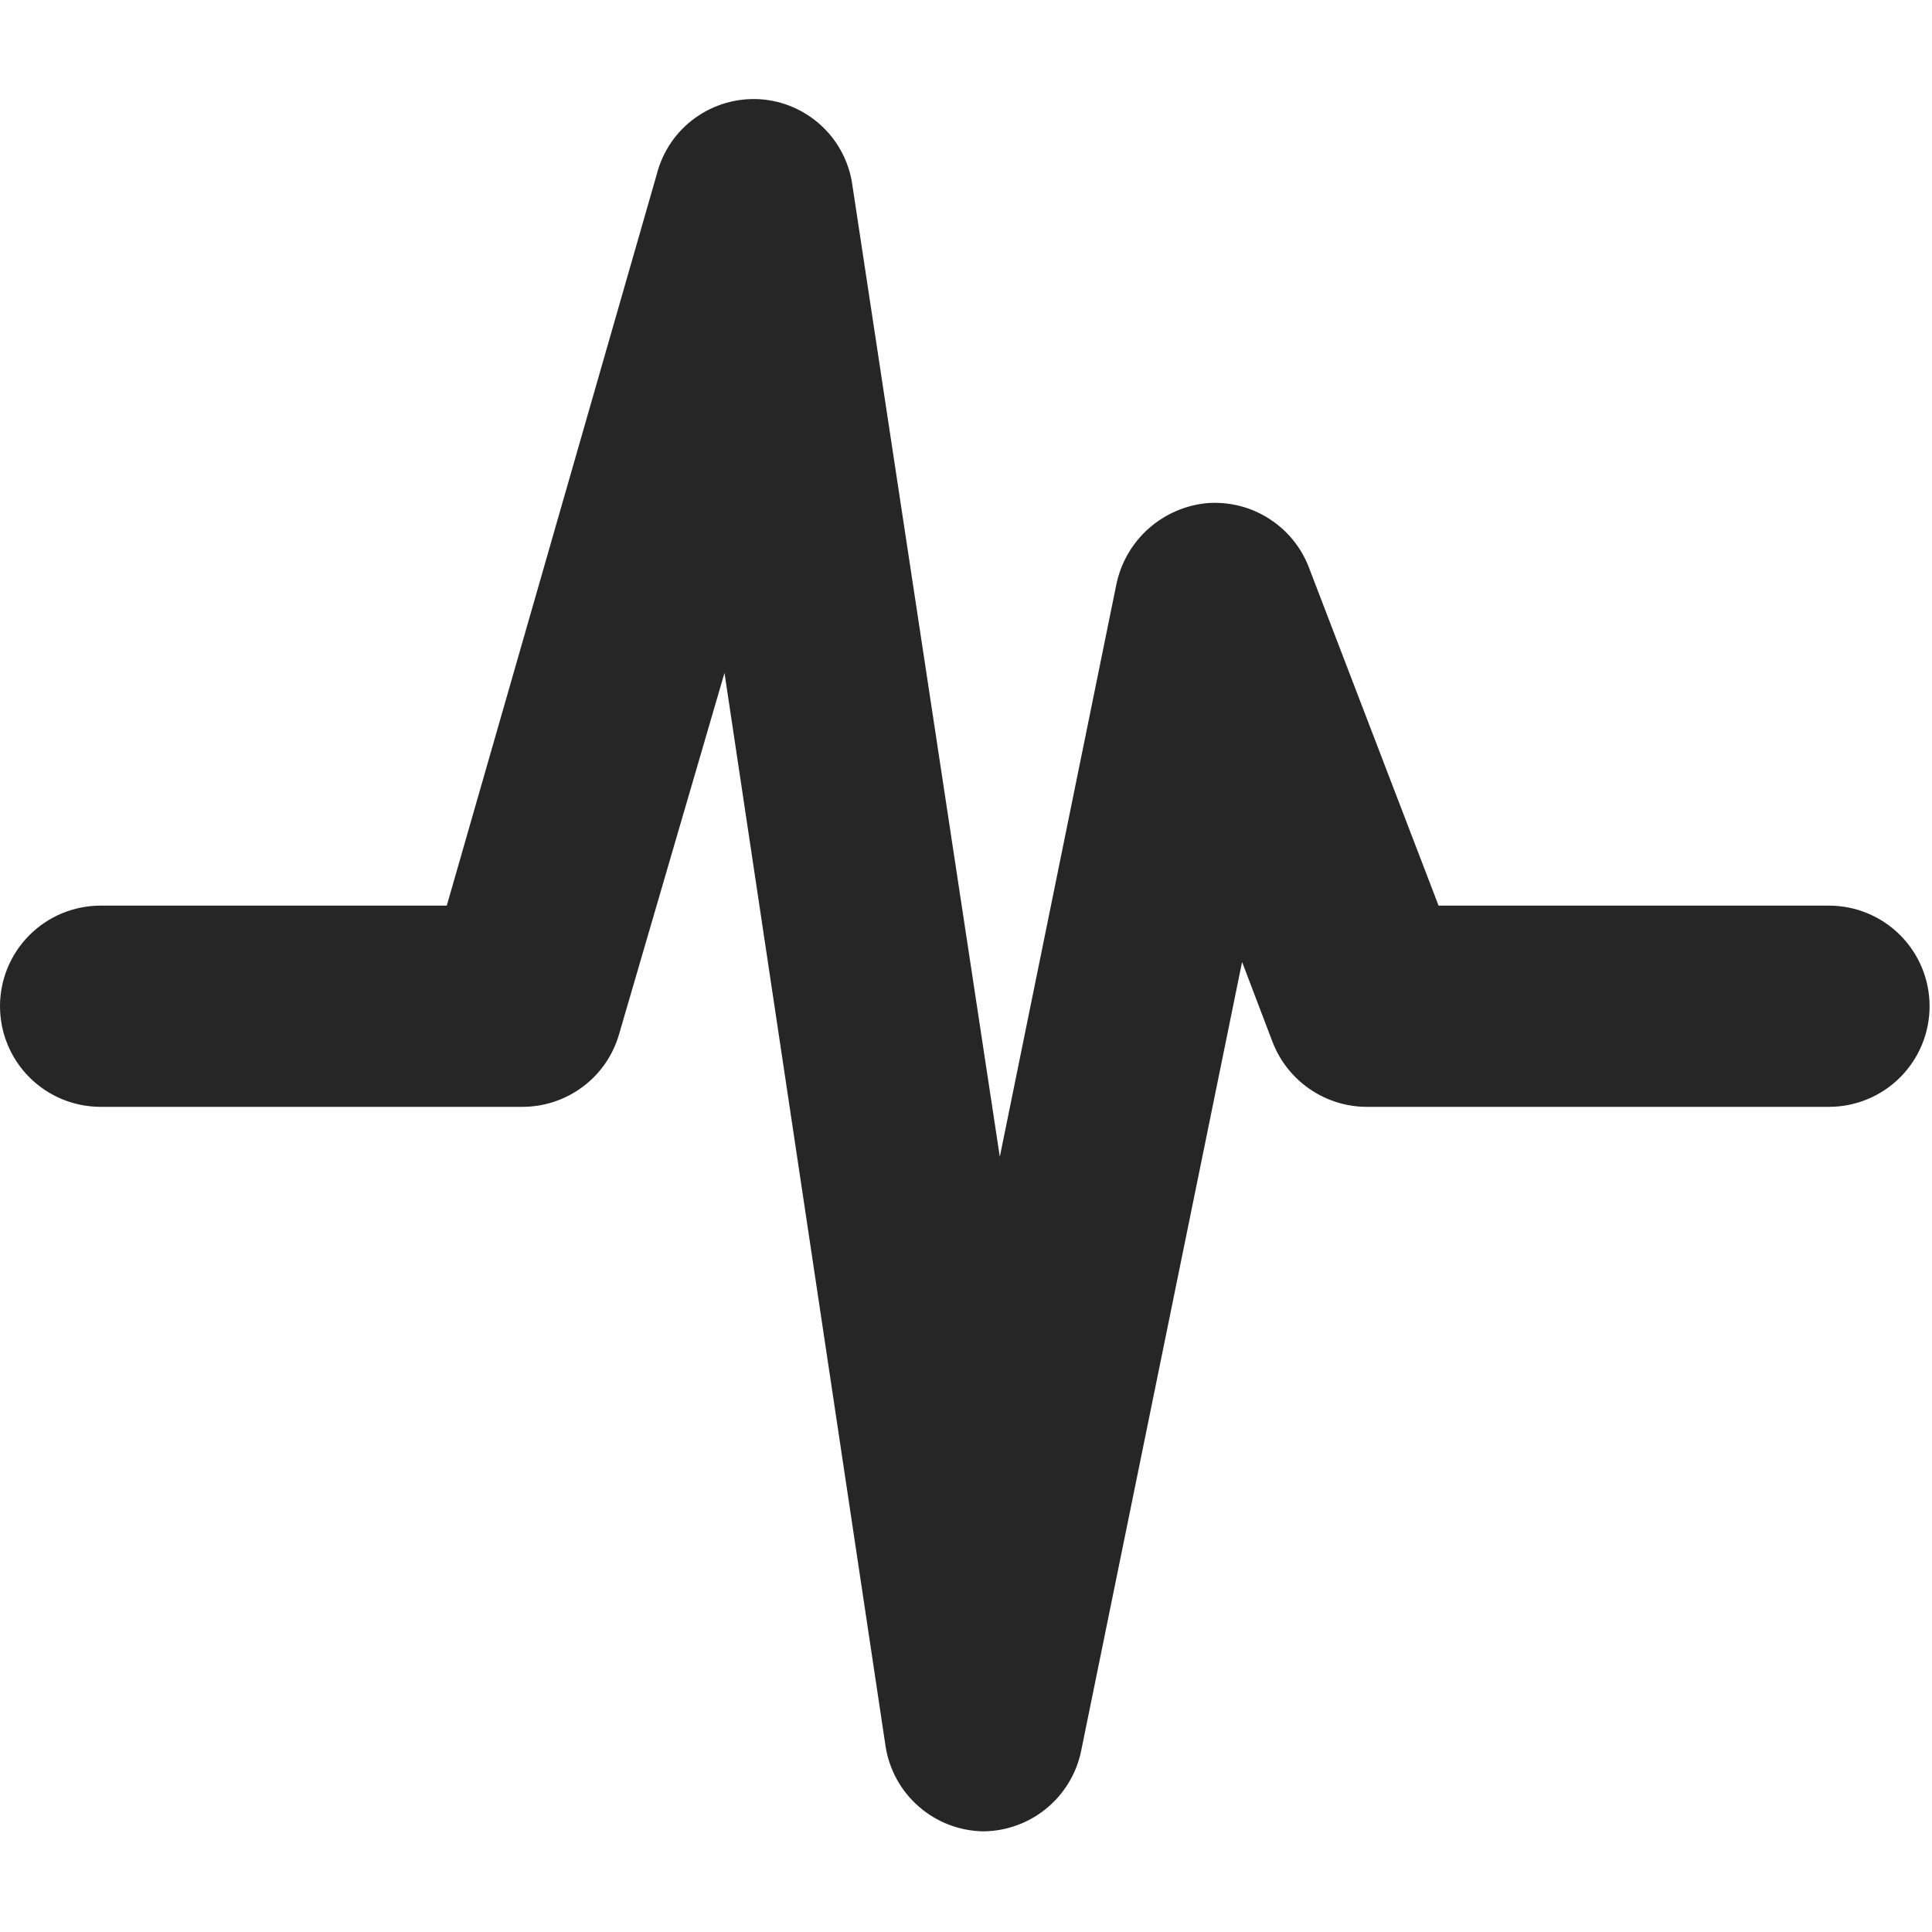
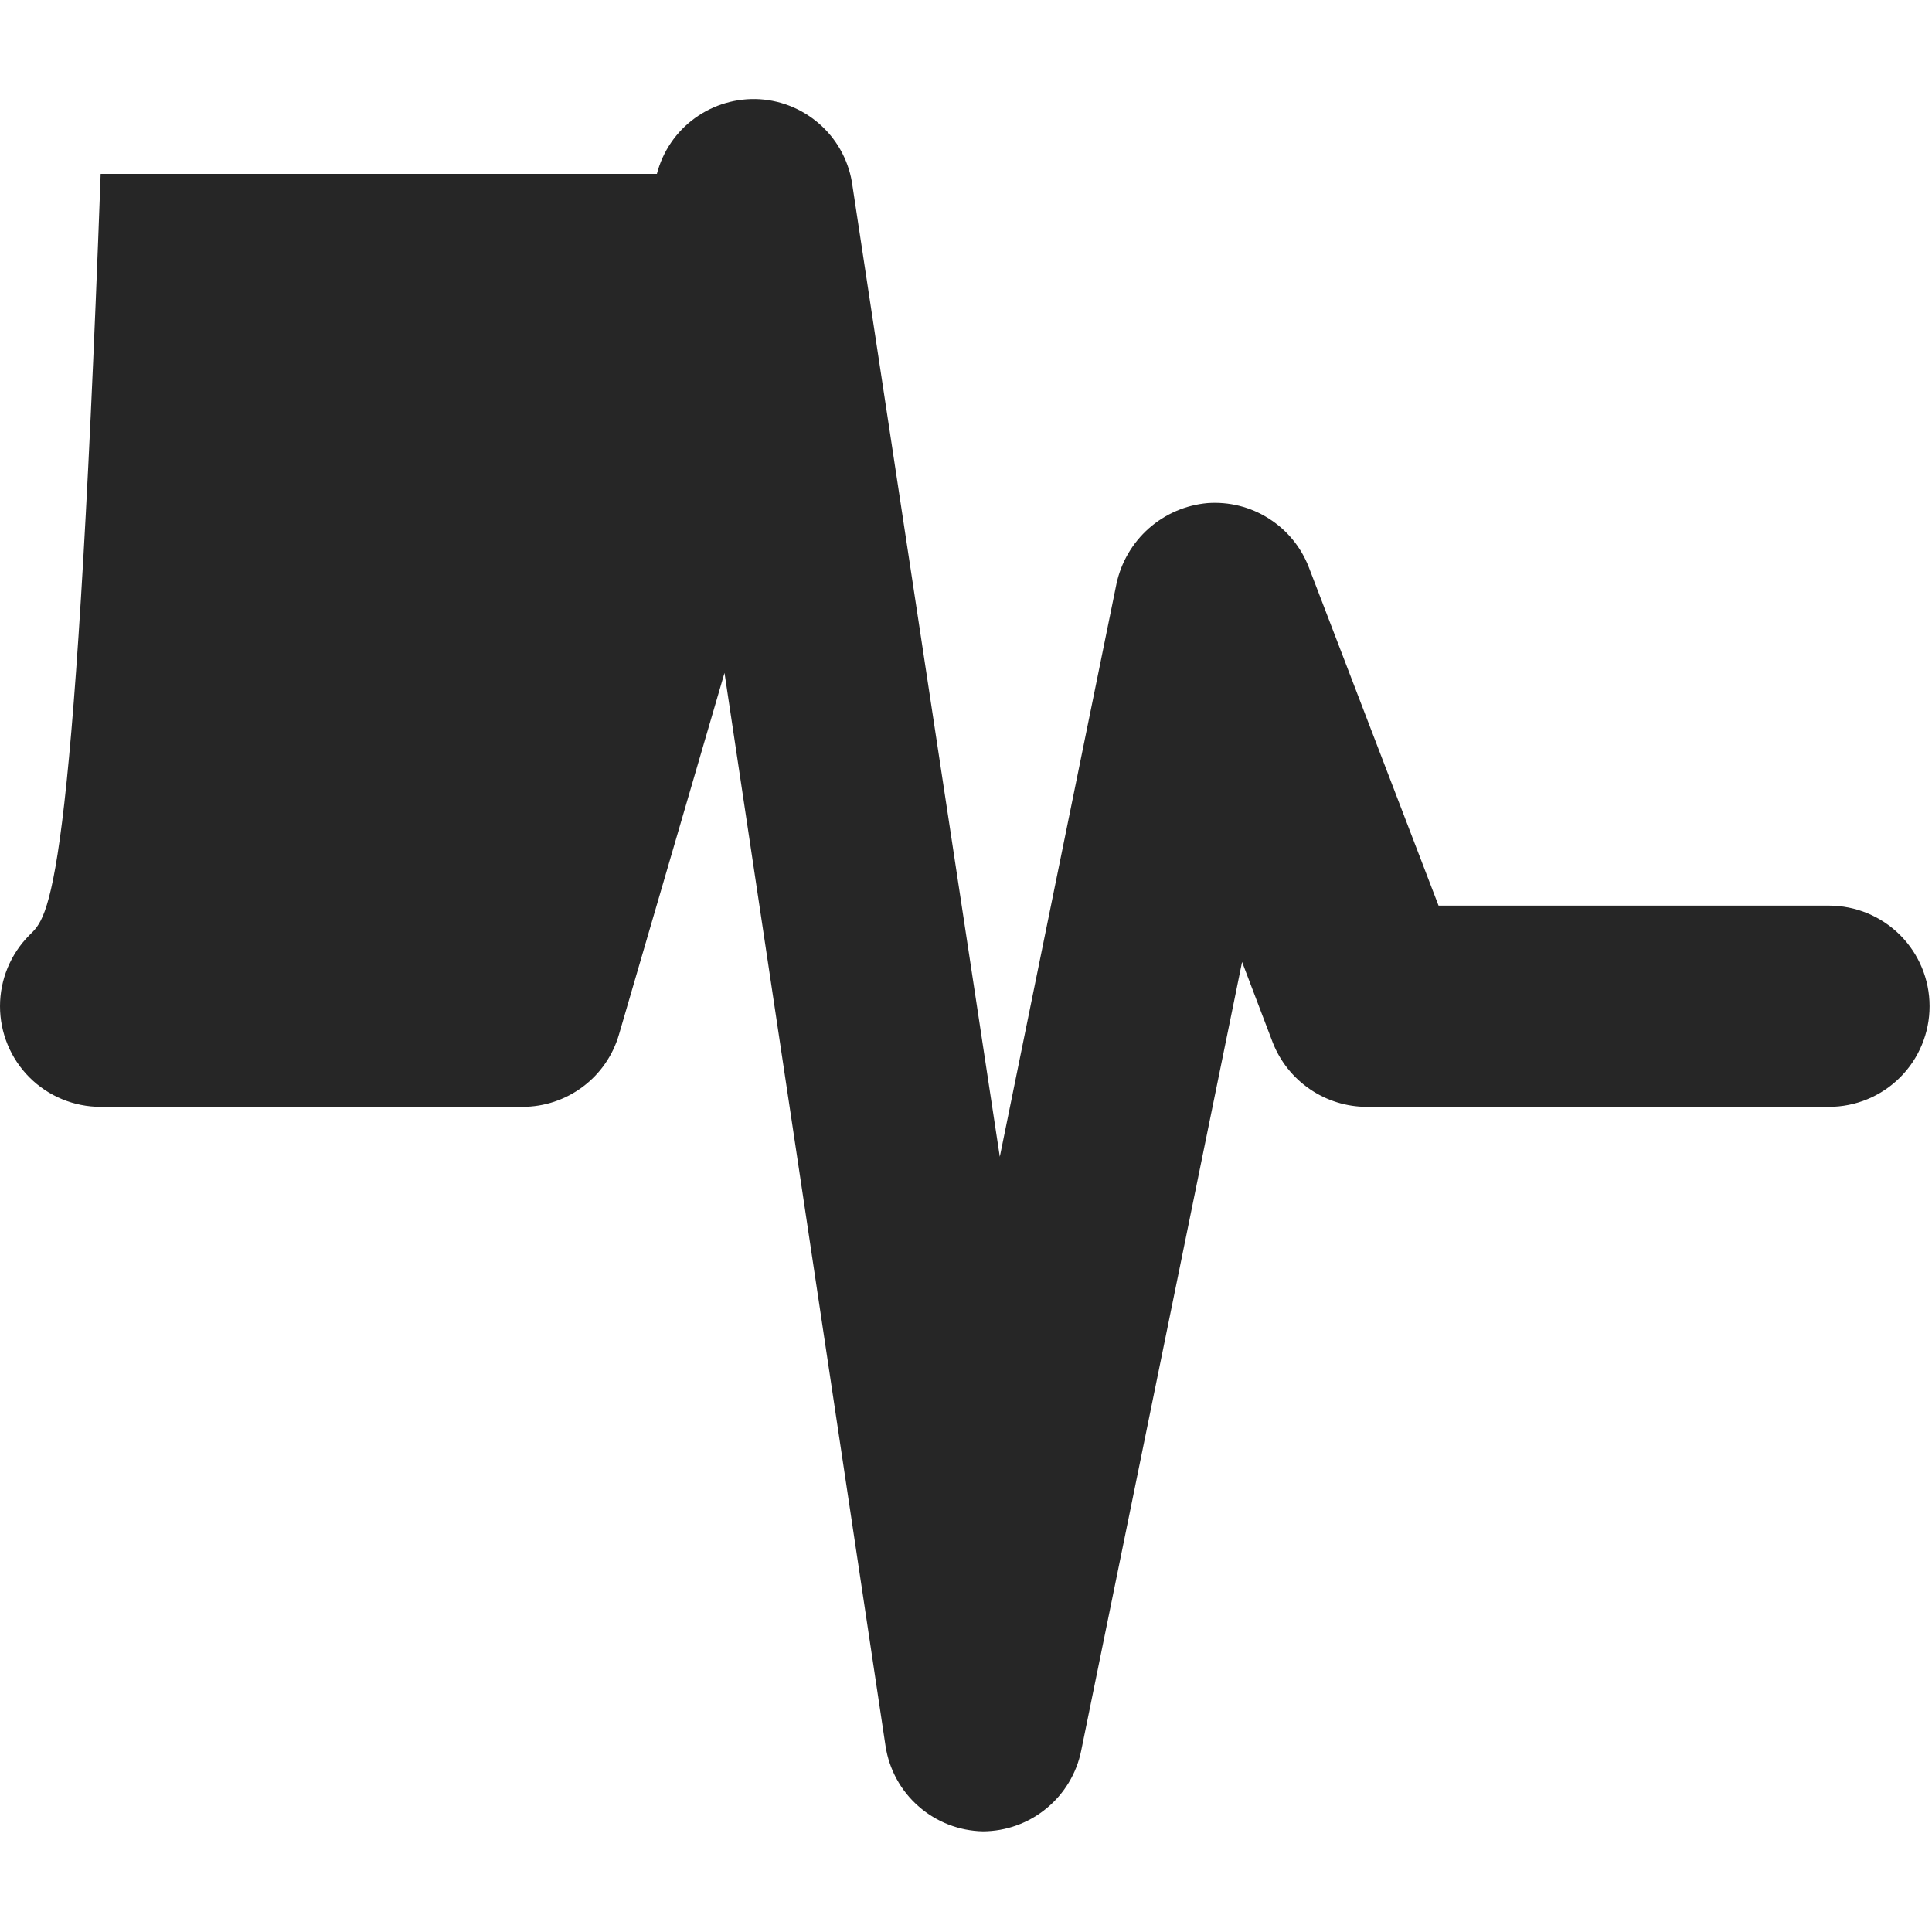
<svg xmlns="http://www.w3.org/2000/svg" width="20" height="20" viewBox="0 0 20 20" fill="none">
-   <path d="M18.958 9.375H14.892L13.55 5.875C13.47 5.666 13.325 5.488 13.135 5.368C12.946 5.247 12.723 5.192 12.5 5.208C12.275 5.228 12.062 5.32 11.892 5.47C11.723 5.62 11.606 5.82 11.558 6.042L10.35 11.975L8.825 1.925C8.794 1.687 8.681 1.467 8.506 1.304C8.33 1.14 8.104 1.042 7.864 1.027C7.625 1.013 7.387 1.082 7.193 1.223C6.999 1.363 6.86 1.568 6.8 1.8L4.625 9.375H1.042C0.765 9.375 0.5 9.485 0.305 9.68C0.11 9.875 0 10.14 0 10.416C0 10.693 0.11 10.958 0.305 11.153C0.5 11.348 0.765 11.458 1.042 11.458H5.408C5.634 11.458 5.853 11.385 6.033 11.25C6.214 11.115 6.345 10.925 6.408 10.708L7.5 6.966L9.167 18.075C9.204 18.317 9.325 18.539 9.51 18.7C9.694 18.862 9.93 18.953 10.175 18.958C10.414 18.957 10.646 18.874 10.831 18.722C11.017 18.57 11.144 18.359 11.192 18.125L12.858 9.958L13.175 10.791C13.252 10.988 13.386 11.156 13.56 11.275C13.734 11.394 13.939 11.458 14.15 11.458H18.933C19.21 11.458 19.475 11.348 19.67 11.153C19.865 10.958 19.975 10.693 19.975 10.416C19.975 10.14 19.865 9.875 19.67 9.68C19.475 9.485 19.21 9.375 18.933 9.375H18.958Z" fill="#262626" />
+   <path d="M18.958 9.375H14.892L13.55 5.875C13.47 5.666 13.325 5.488 13.135 5.368C12.946 5.247 12.723 5.192 12.5 5.208C12.275 5.228 12.062 5.32 11.892 5.47C11.723 5.62 11.606 5.82 11.558 6.042L10.35 11.975L8.825 1.925C8.794 1.687 8.681 1.467 8.506 1.304C8.33 1.14 8.104 1.042 7.864 1.027C7.625 1.013 7.387 1.082 7.193 1.223C6.999 1.363 6.86 1.568 6.8 1.8H1.042C0.765 9.375 0.5 9.485 0.305 9.68C0.11 9.875 0 10.14 0 10.416C0 10.693 0.11 10.958 0.305 11.153C0.5 11.348 0.765 11.458 1.042 11.458H5.408C5.634 11.458 5.853 11.385 6.033 11.25C6.214 11.115 6.345 10.925 6.408 10.708L7.5 6.966L9.167 18.075C9.204 18.317 9.325 18.539 9.51 18.7C9.694 18.862 9.93 18.953 10.175 18.958C10.414 18.957 10.646 18.874 10.831 18.722C11.017 18.57 11.144 18.359 11.192 18.125L12.858 9.958L13.175 10.791C13.252 10.988 13.386 11.156 13.56 11.275C13.734 11.394 13.939 11.458 14.15 11.458H18.933C19.21 11.458 19.475 11.348 19.67 11.153C19.865 10.958 19.975 10.693 19.975 10.416C19.975 10.14 19.865 9.875 19.67 9.68C19.475 9.485 19.21 9.375 18.933 9.375H18.958Z" fill="#262626" />
</svg>